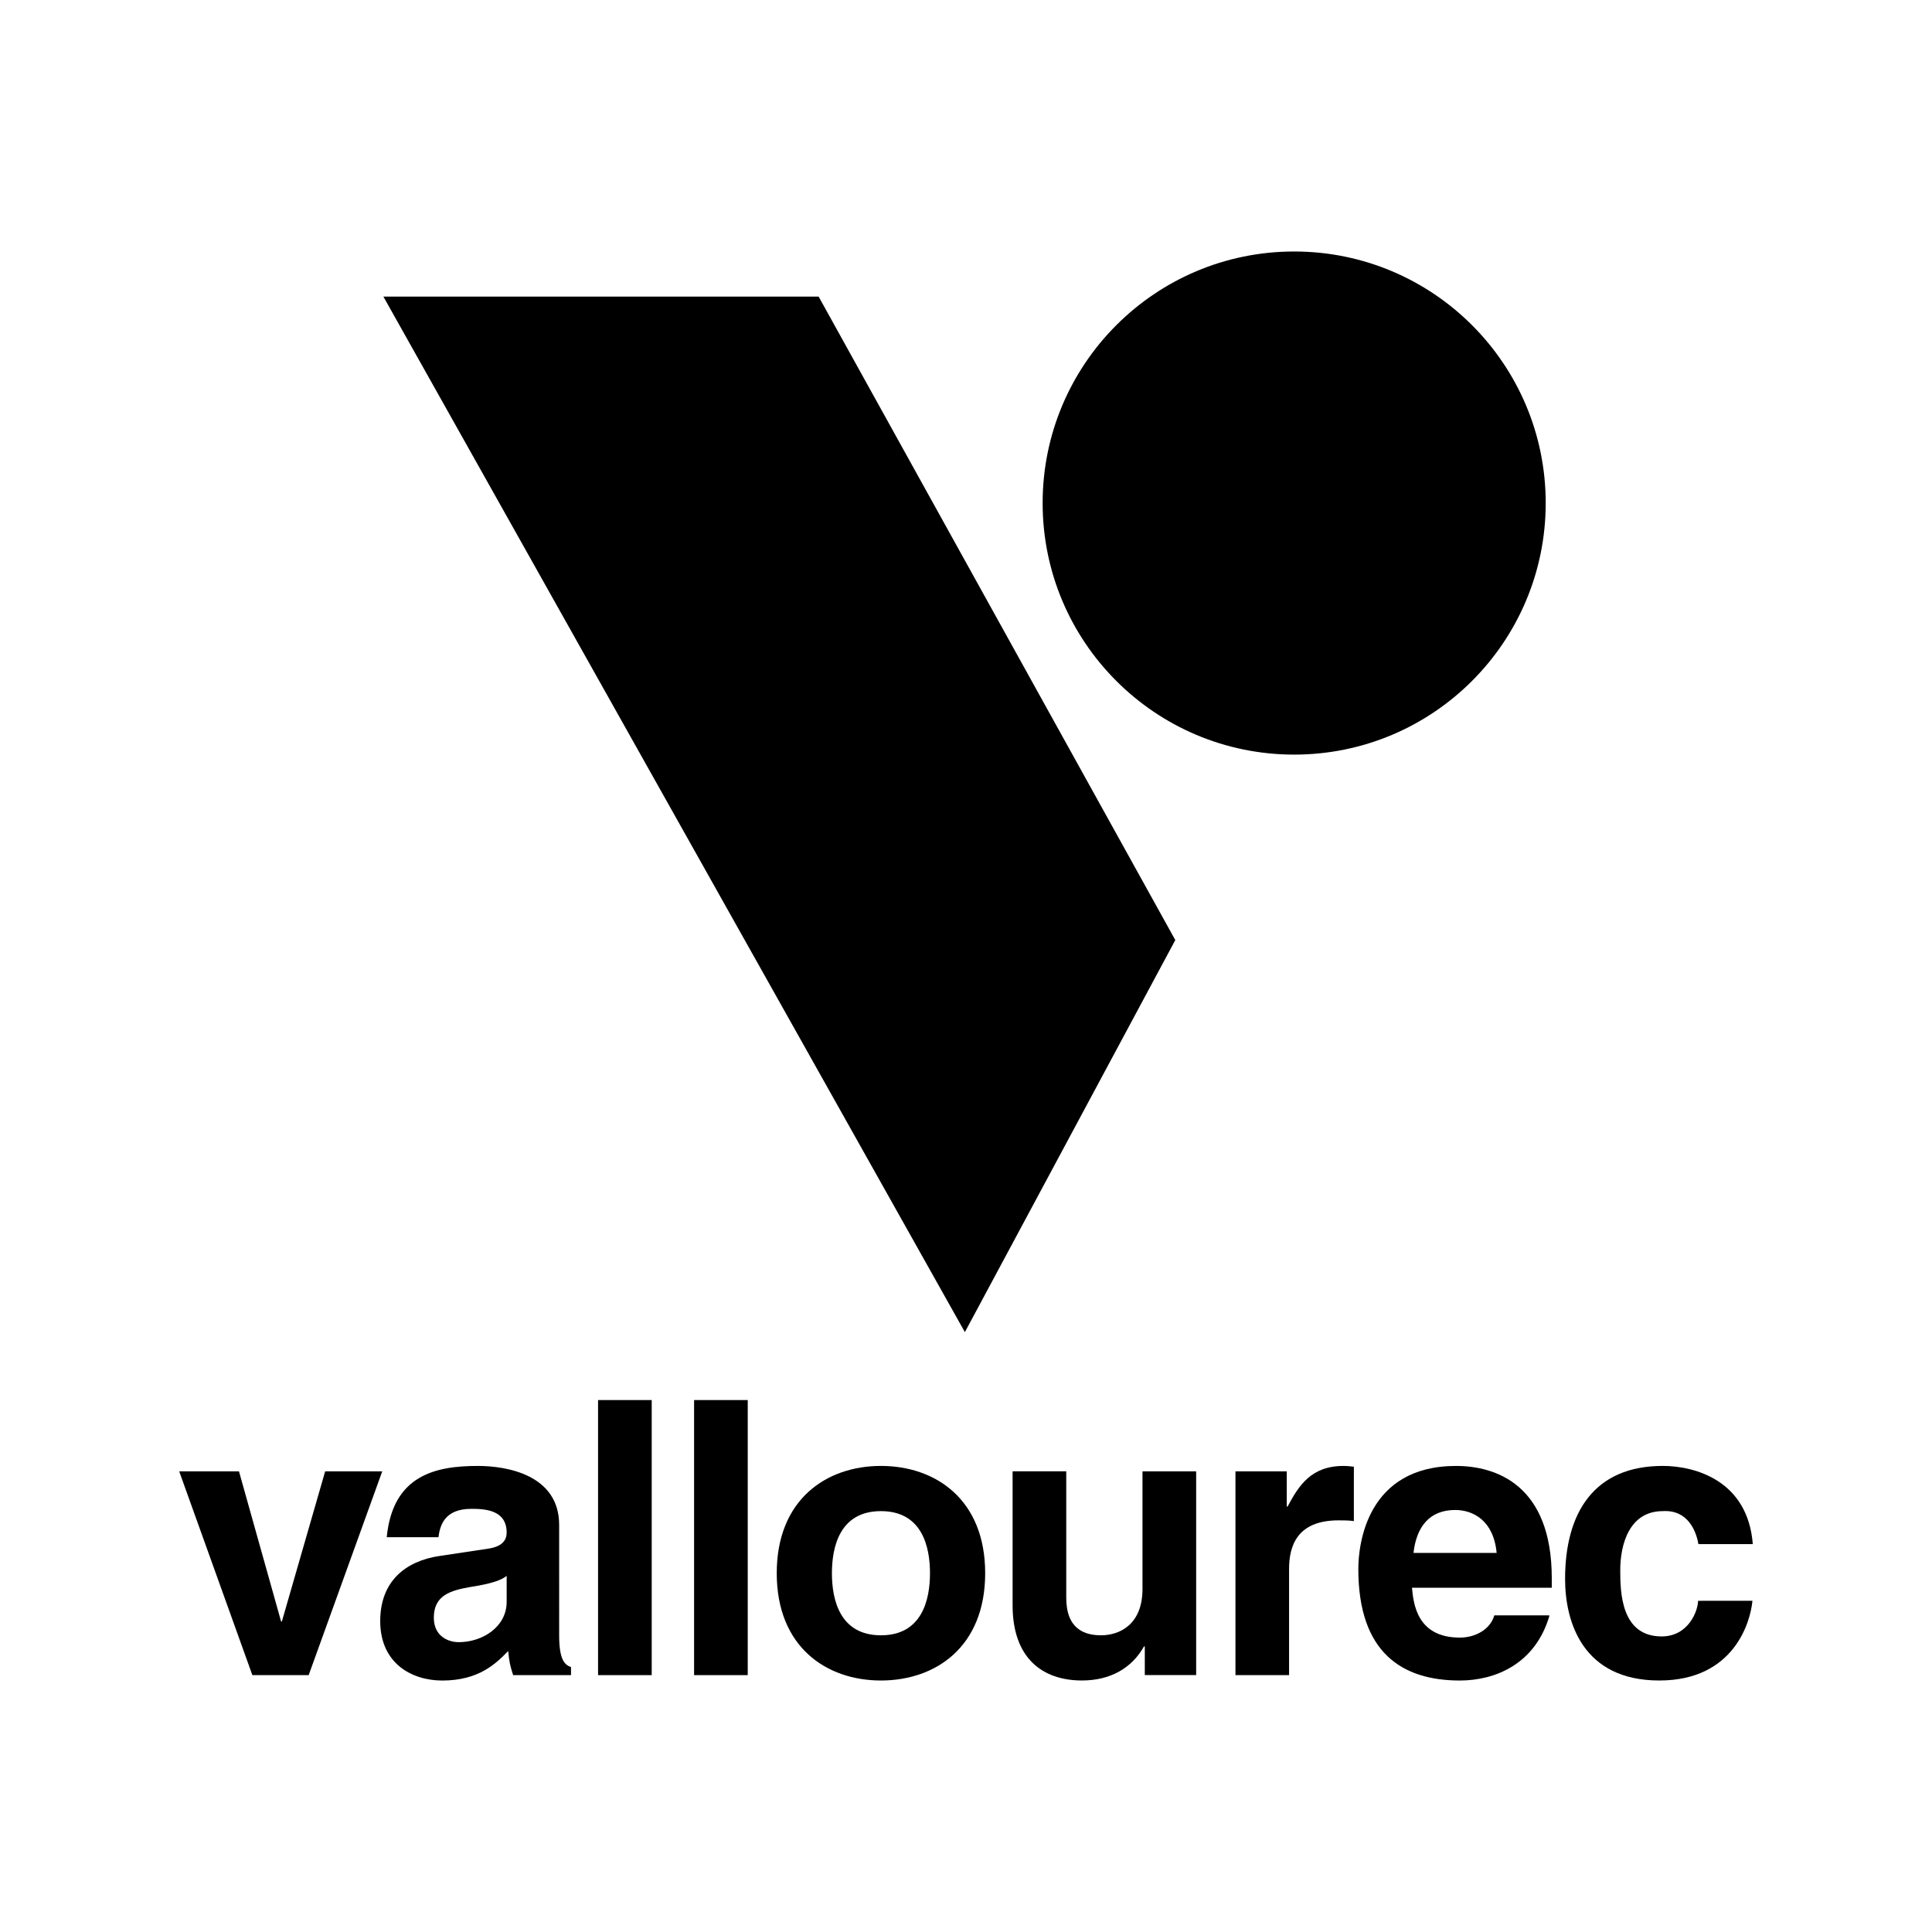
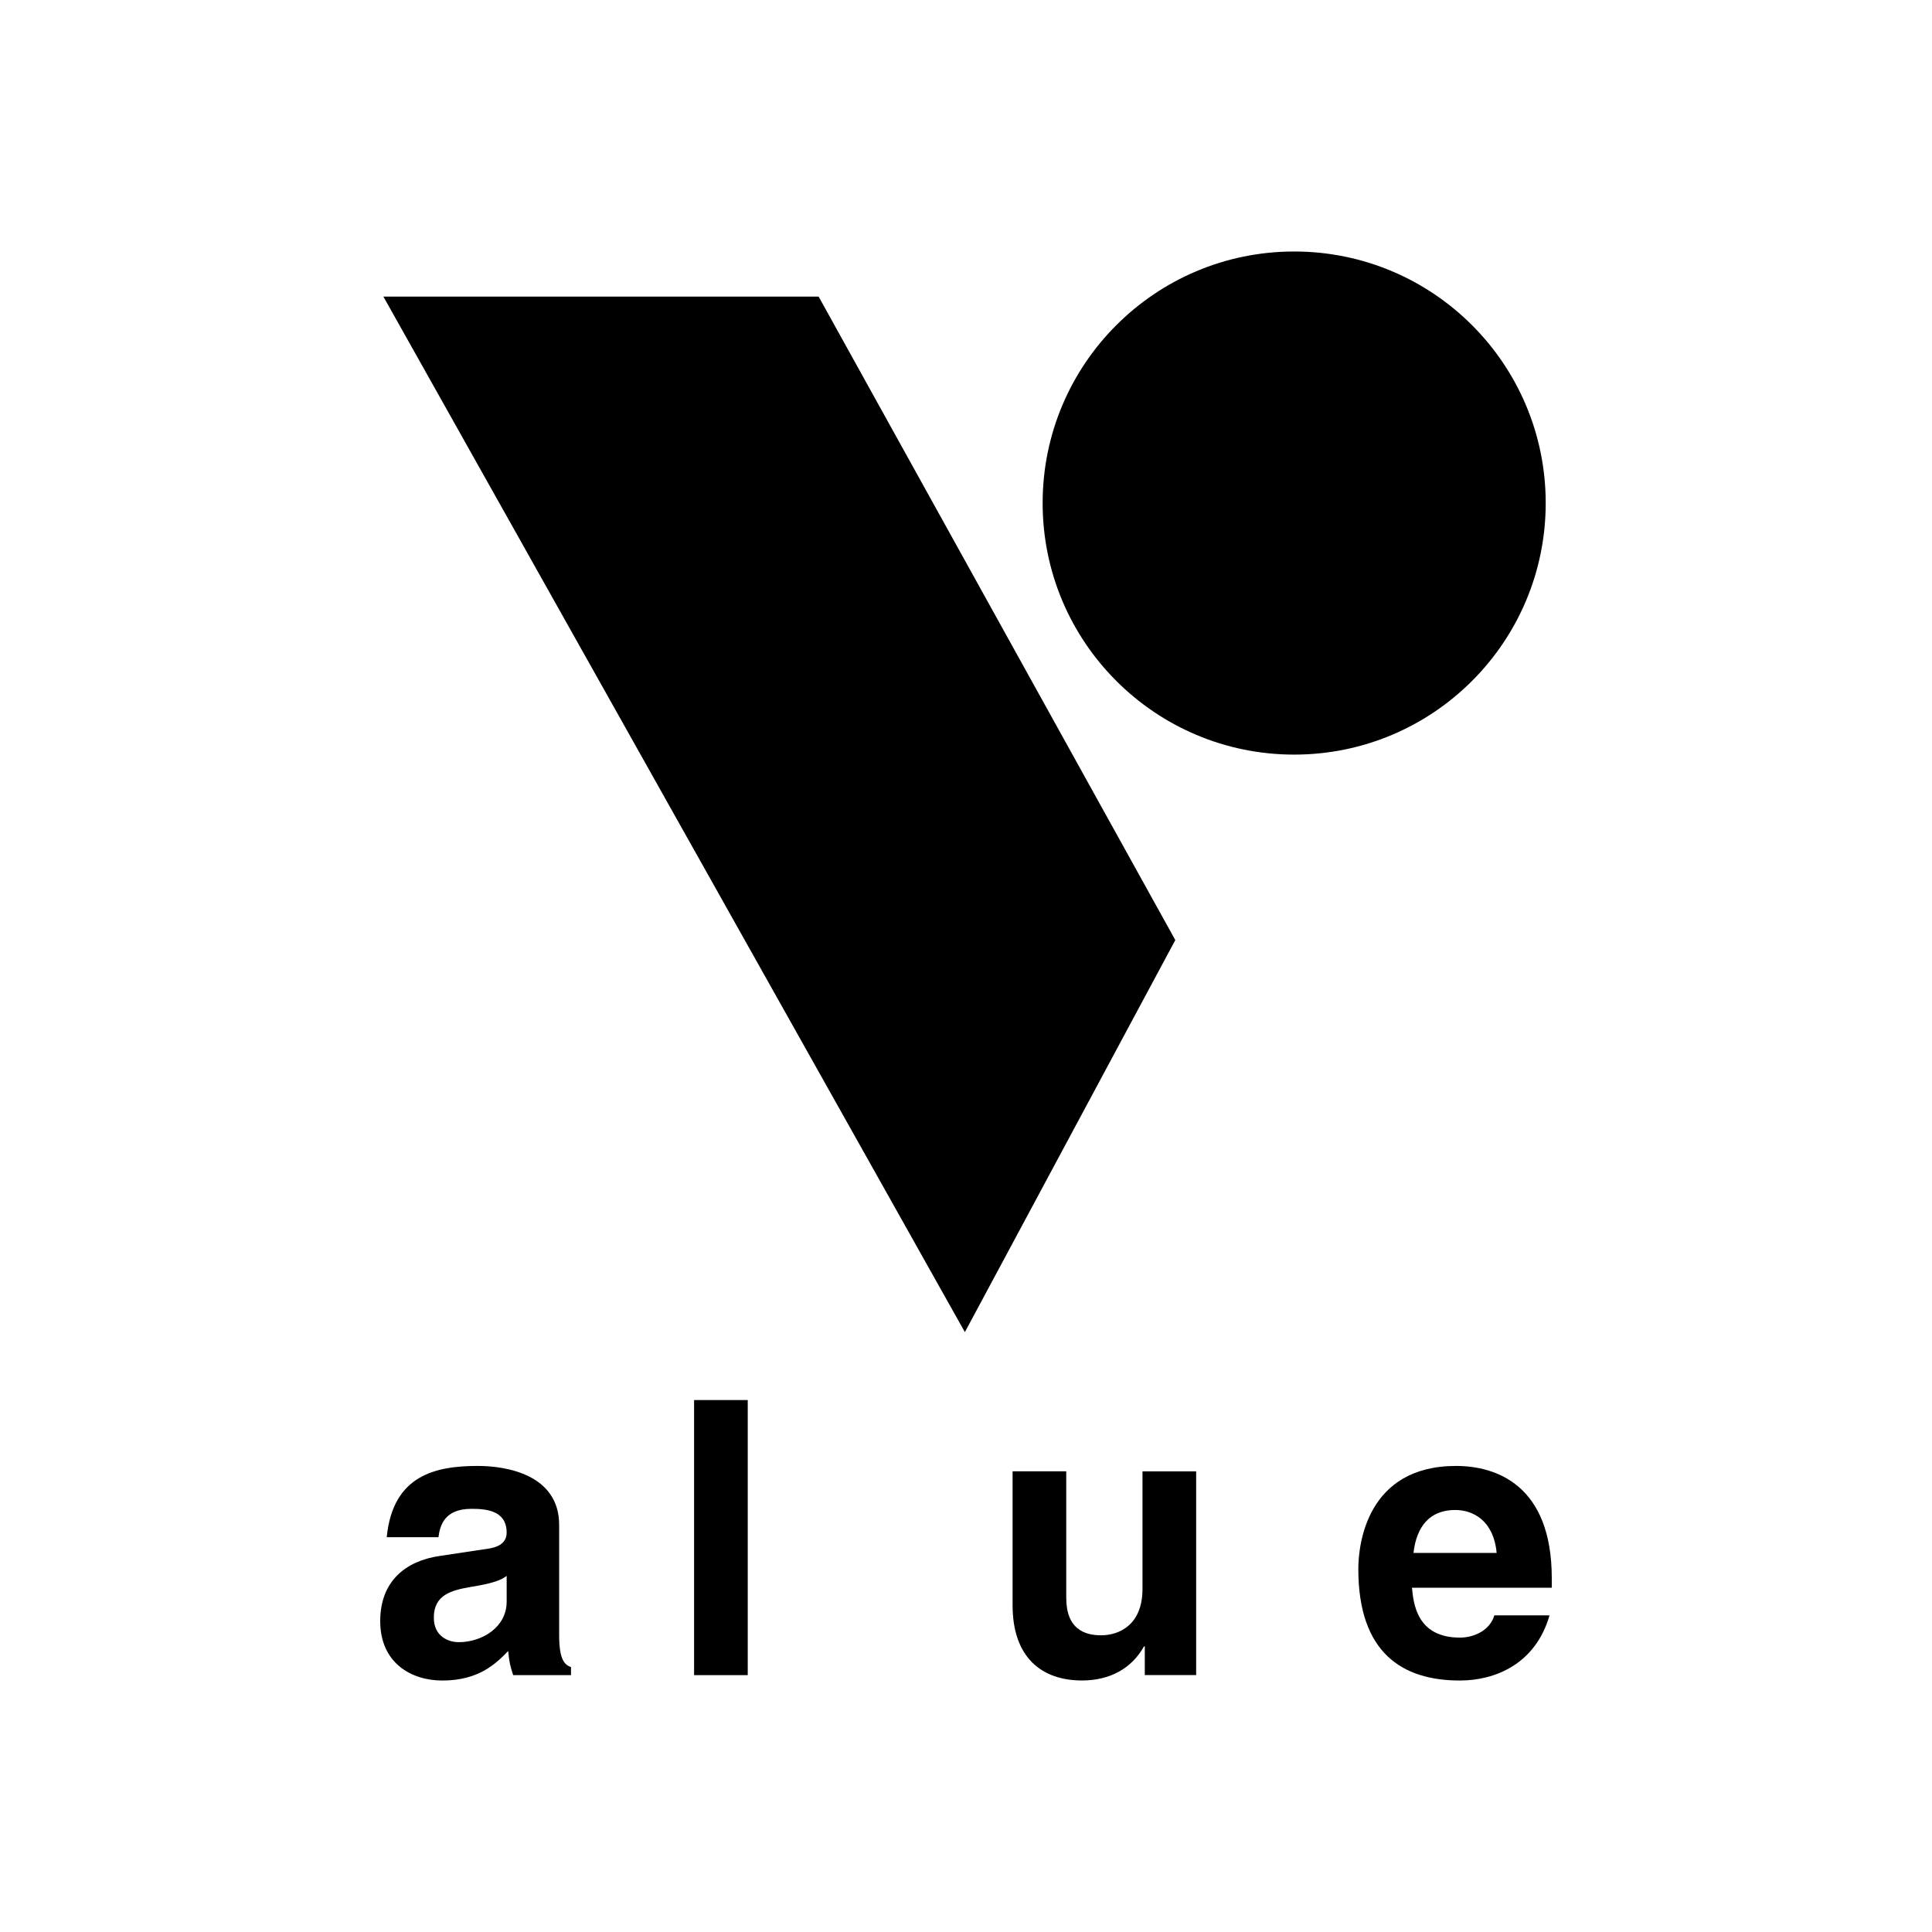
<svg xmlns="http://www.w3.org/2000/svg" id="Camada_1" x="0px" y="0px" viewBox="0 0 1080 1080" style="enable-background:new 0 0 1080 1080;" xml:space="preserve">
  <style type="text/css">	.st0{fill-rule:evenodd;clip-rule:evenodd;}</style>
  <g id="g6">
    <g id="g8">
      <polyline id="polyline10" points="214.31,165.79 457.62,165.79 657,525.51 539.37,744.66 214.31,165.79   " />
    </g>
    <g id="g12">
      <path id="path14" d="M582.84,281.21c0-77.66,62.96-140.62,140.61-140.62c77.66,0,140.61,62.96,140.61,140.62   c0,77.67-62.95,140.62-140.61,140.62C645.8,421.83,582.84,358.88,582.84,281.21" />
    </g>
    <g id="g16">
-       <polyline id="polyline18" points="213.68,822.49 181.77,822.49 157.57,906.41 157.13,906.41 133.59,822.49 100.17,822.49    141.07,936.4 172.55,936.4 213.68,822.49   " />
-     </g>
+       </g>
    <g id="g20">
      <g id="g22">
        <path id="path24" class="st0" d="M312.57,852.46c0-28.06-29.35-32.99-45.41-32.99c-23.35,0-47.56,4.93-50.97,39.83h28.91    c0.85-6.63,3.41-15.85,18.42-15.85c7.71,0,19.7,0.65,19.7,13.29c0,6.44-5.79,8.34-10.5,9l-26.99,4.06    c-19.05,2.8-33.19,14.16-33.19,36.41c0,23.57,17.55,33.22,34.69,33.22c20.36,0,29.99-9.42,36.85-16.5    c0.63,6.43,1.07,8.15,2.78,13.49h32.33v-4.5c-3.64-1.27-6.62-4.27-6.62-17.76V852.46 M283.22,895.49    c0,13.93-13.49,22.49-26.78,22.49c-5.77,0-13.93-3.21-13.93-13.7c0-12.43,9.23-15.2,20.36-17.13    c12.43-1.94,17.36-3.87,20.36-6.22V895.49z" />
      </g>
    </g>
    <g id="g26">
-       <rect id="rect28" x="334.32" y="782.64" width="29.99" height="153.77" />
-     </g>
+       </g>
    <g id="g30">
      <rect id="rect32" x="388" y="782.64" width="29.99" height="153.77" />
    </g>
    <g id="g34">
      <g id="g36">
-         <path id="path38" class="st0" d="M550.72,879.43c0-41.12-27.64-59.97-58.26-59.97c-30.63,0-58.26,18.85-58.26,59.97    c0,41.12,27.63,59.98,58.26,59.98C523.08,939.41,550.72,920.56,550.72,879.43 M519.87,879.43c0,14.57-4.29,34.71-27.41,34.71    c-23.14,0-27.41-20.14-27.41-34.71c0-14.56,4.27-34.7,27.41-34.7C515.59,844.73,519.87,864.88,519.87,879.43z" />
-       </g>
+         </g>
    </g>
    <g id="g40">
      <path id="path42" d="M668.66,822.49h-30v65.73c0,20.34-13.28,25.92-23.14,25.92c-9.21,0-19.48-3.44-19.48-20.99v-70.67h-29.99   v74.93c0,29.12,16.29,41.99,38.77,41.99c15.83,0,27.86-6.87,34.69-19.06h0.44v16.05h28.71V822.49" />
    </g>
    <g id="g44">
-       <path id="path46" d="M690.63,936.4h29.97v-59.33c0-12.62,4.3-27.18,27.63-27.18c2.8,0,6,0,8.59,0.42V819.9   c-1.95-0.22-3.86-0.43-5.8-0.43c-18.21,0-25.06,11.14-31.25,22.69h-0.45v-19.67h-28.69V936.4" />
-     </g>
+       </g>
    <g id="g48">
      <g id="g50">
        <path id="path52" class="st0" d="M835.34,903c-2.37,8.14-10.93,12.43-19.28,12.43c-24.19,0-25.91-19.29-26.76-27.86h78.15v-5.35    c0-52.04-31.04-62.75-53.53-62.75c-49.91,0-54.61,43.91-54.61,57.61c0,46.91,24.62,62.34,56.75,62.34c19.5,0,42.21-9,50.14-36.41    L835.34,903 M790.15,868.08c1.72-14.98,9.21-23.99,23.34-23.99c9.65,0,21.42,5.58,23.14,23.99H790.15z" />
      </g>
    </g>
    <g id="g54">
-       <path id="path56" d="M949.22,894.86c0,5.35-5.17,19.91-20.35,19.91c-22.71,0-23.14-24.63-23.14-37.05   c0-14.16,4.93-32.99,23.78-32.99c13.9-0.86,18.62,10.93,19.91,18.43h30.4c-2.77-35.56-32.33-43.7-50.31-43.7   c-38.58,0-54.62,26.36-54.62,63.18c0,24.01,9.83,56.77,52.67,56.77c41.77,0,50.99-32.76,52.06-44.55L949.22,894.86" />
-     </g>
+       </g>
  </g>
</svg>